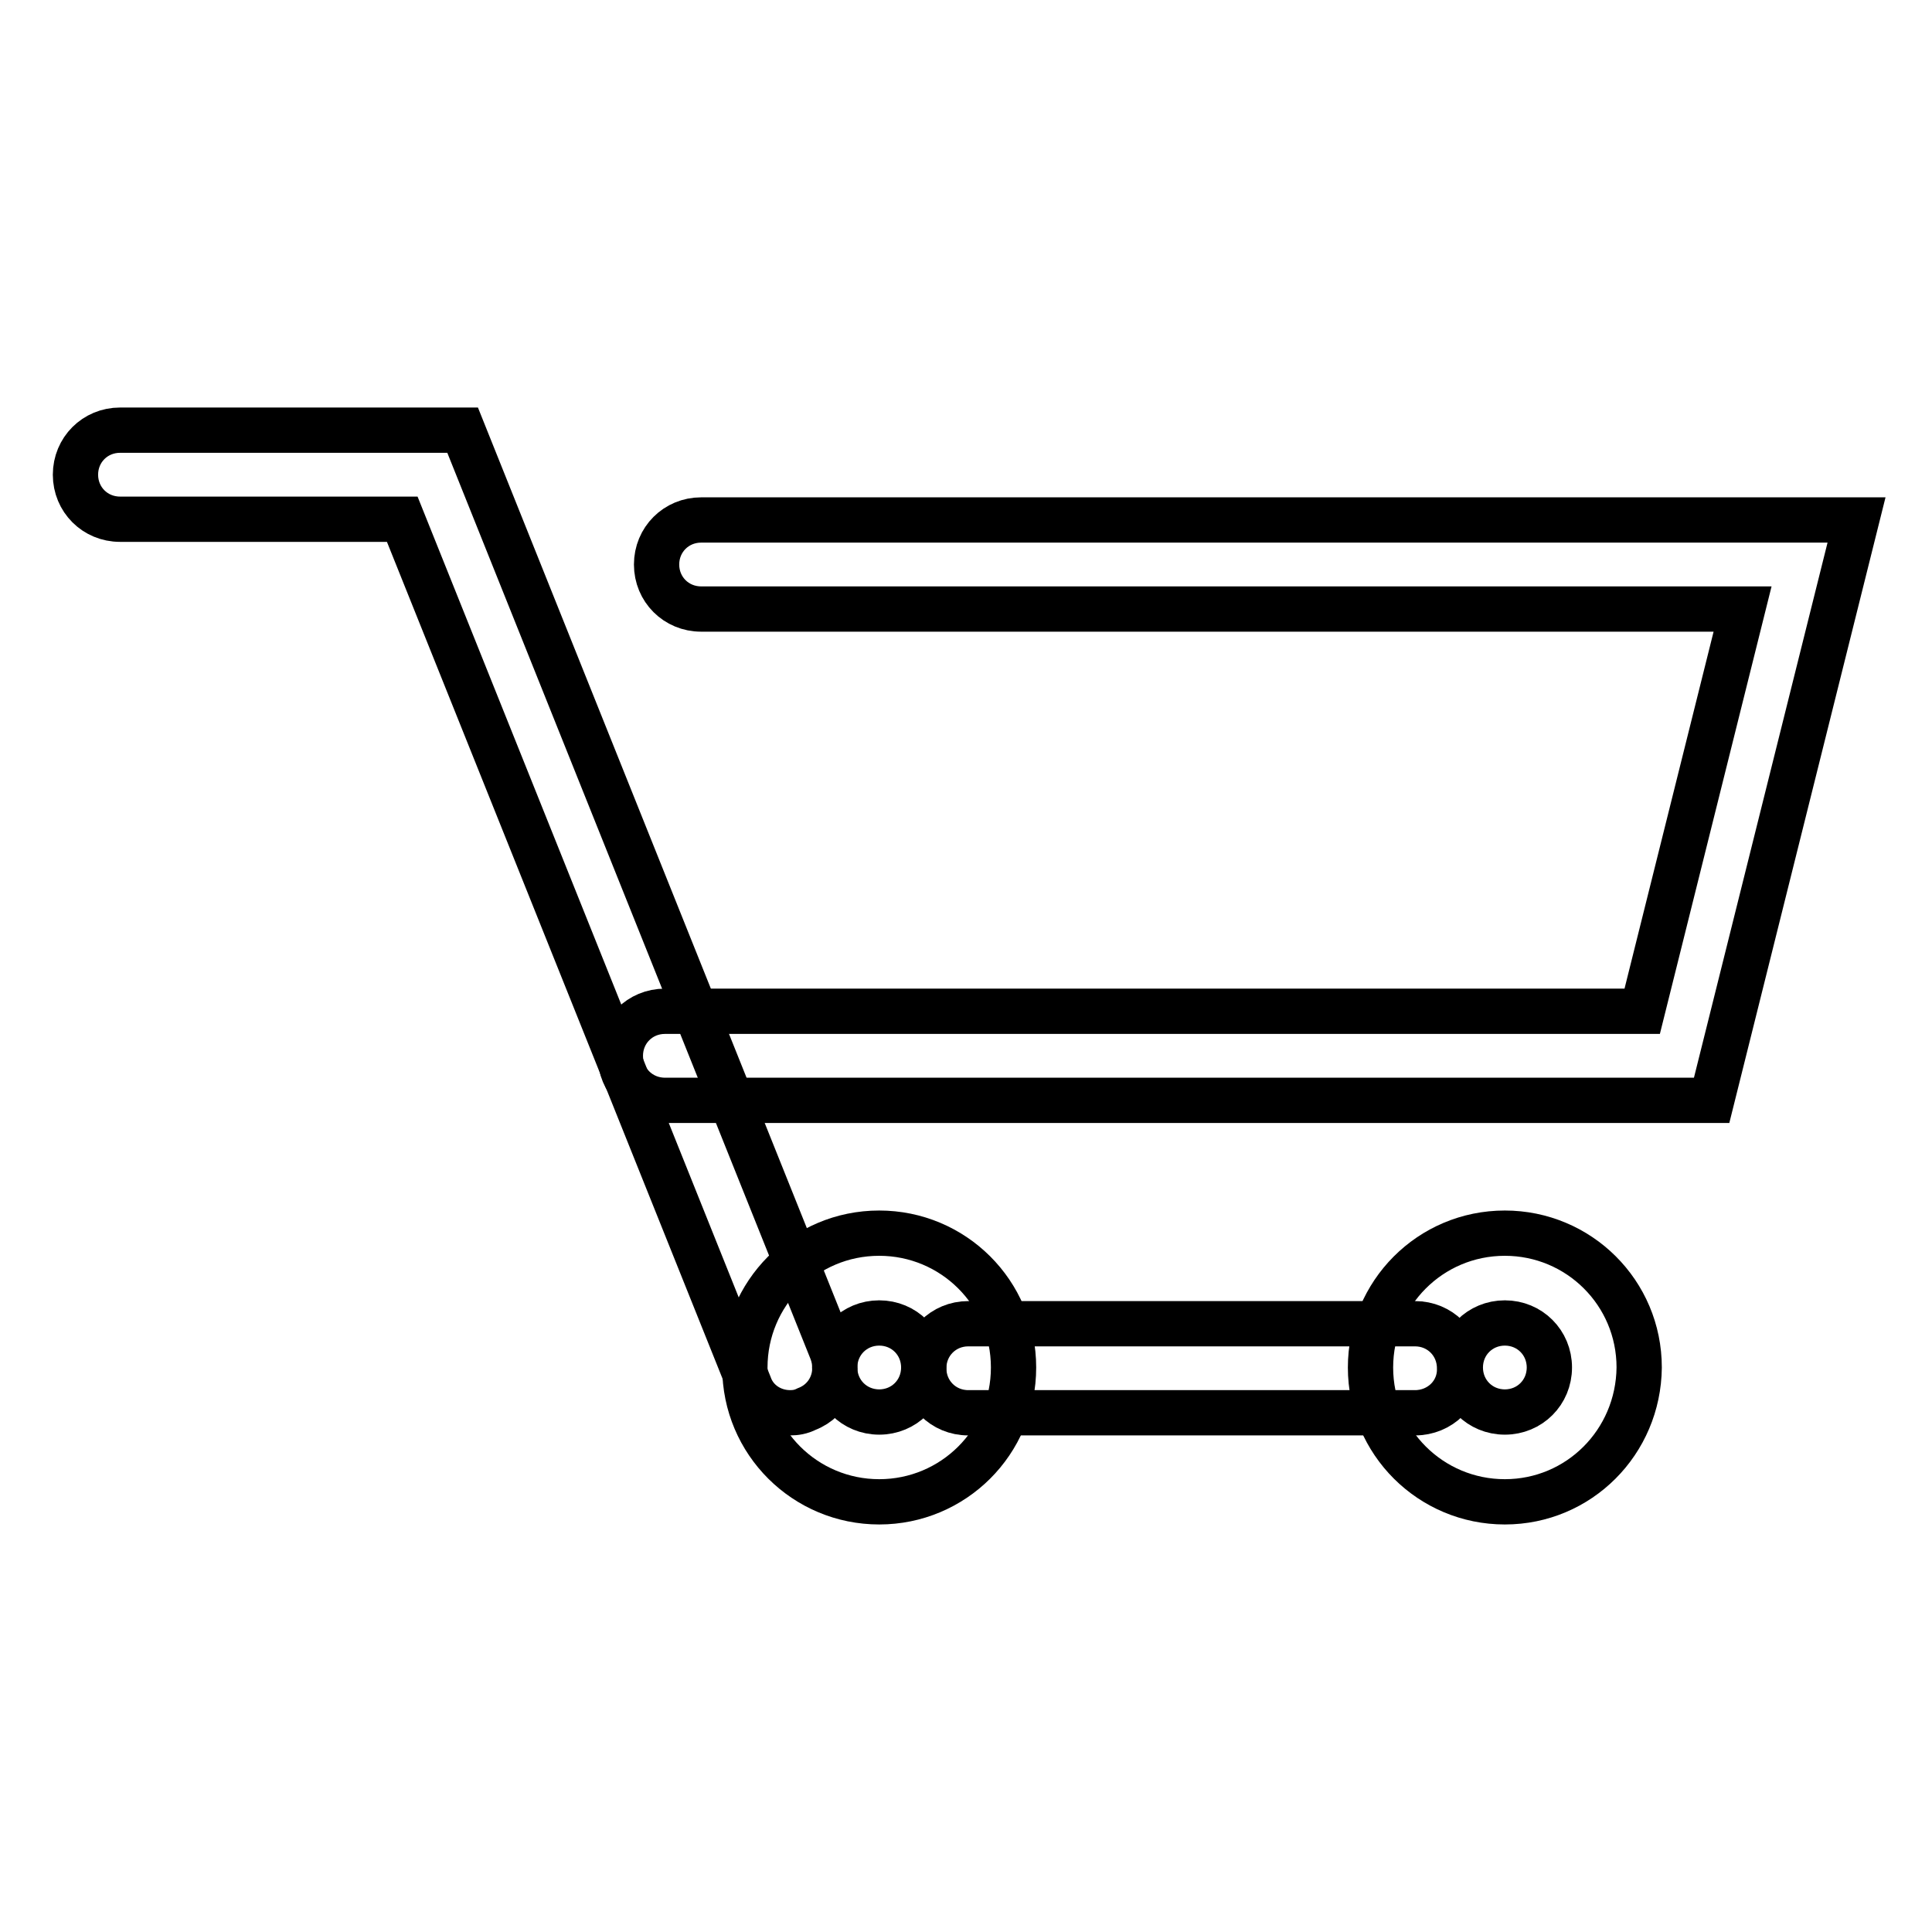
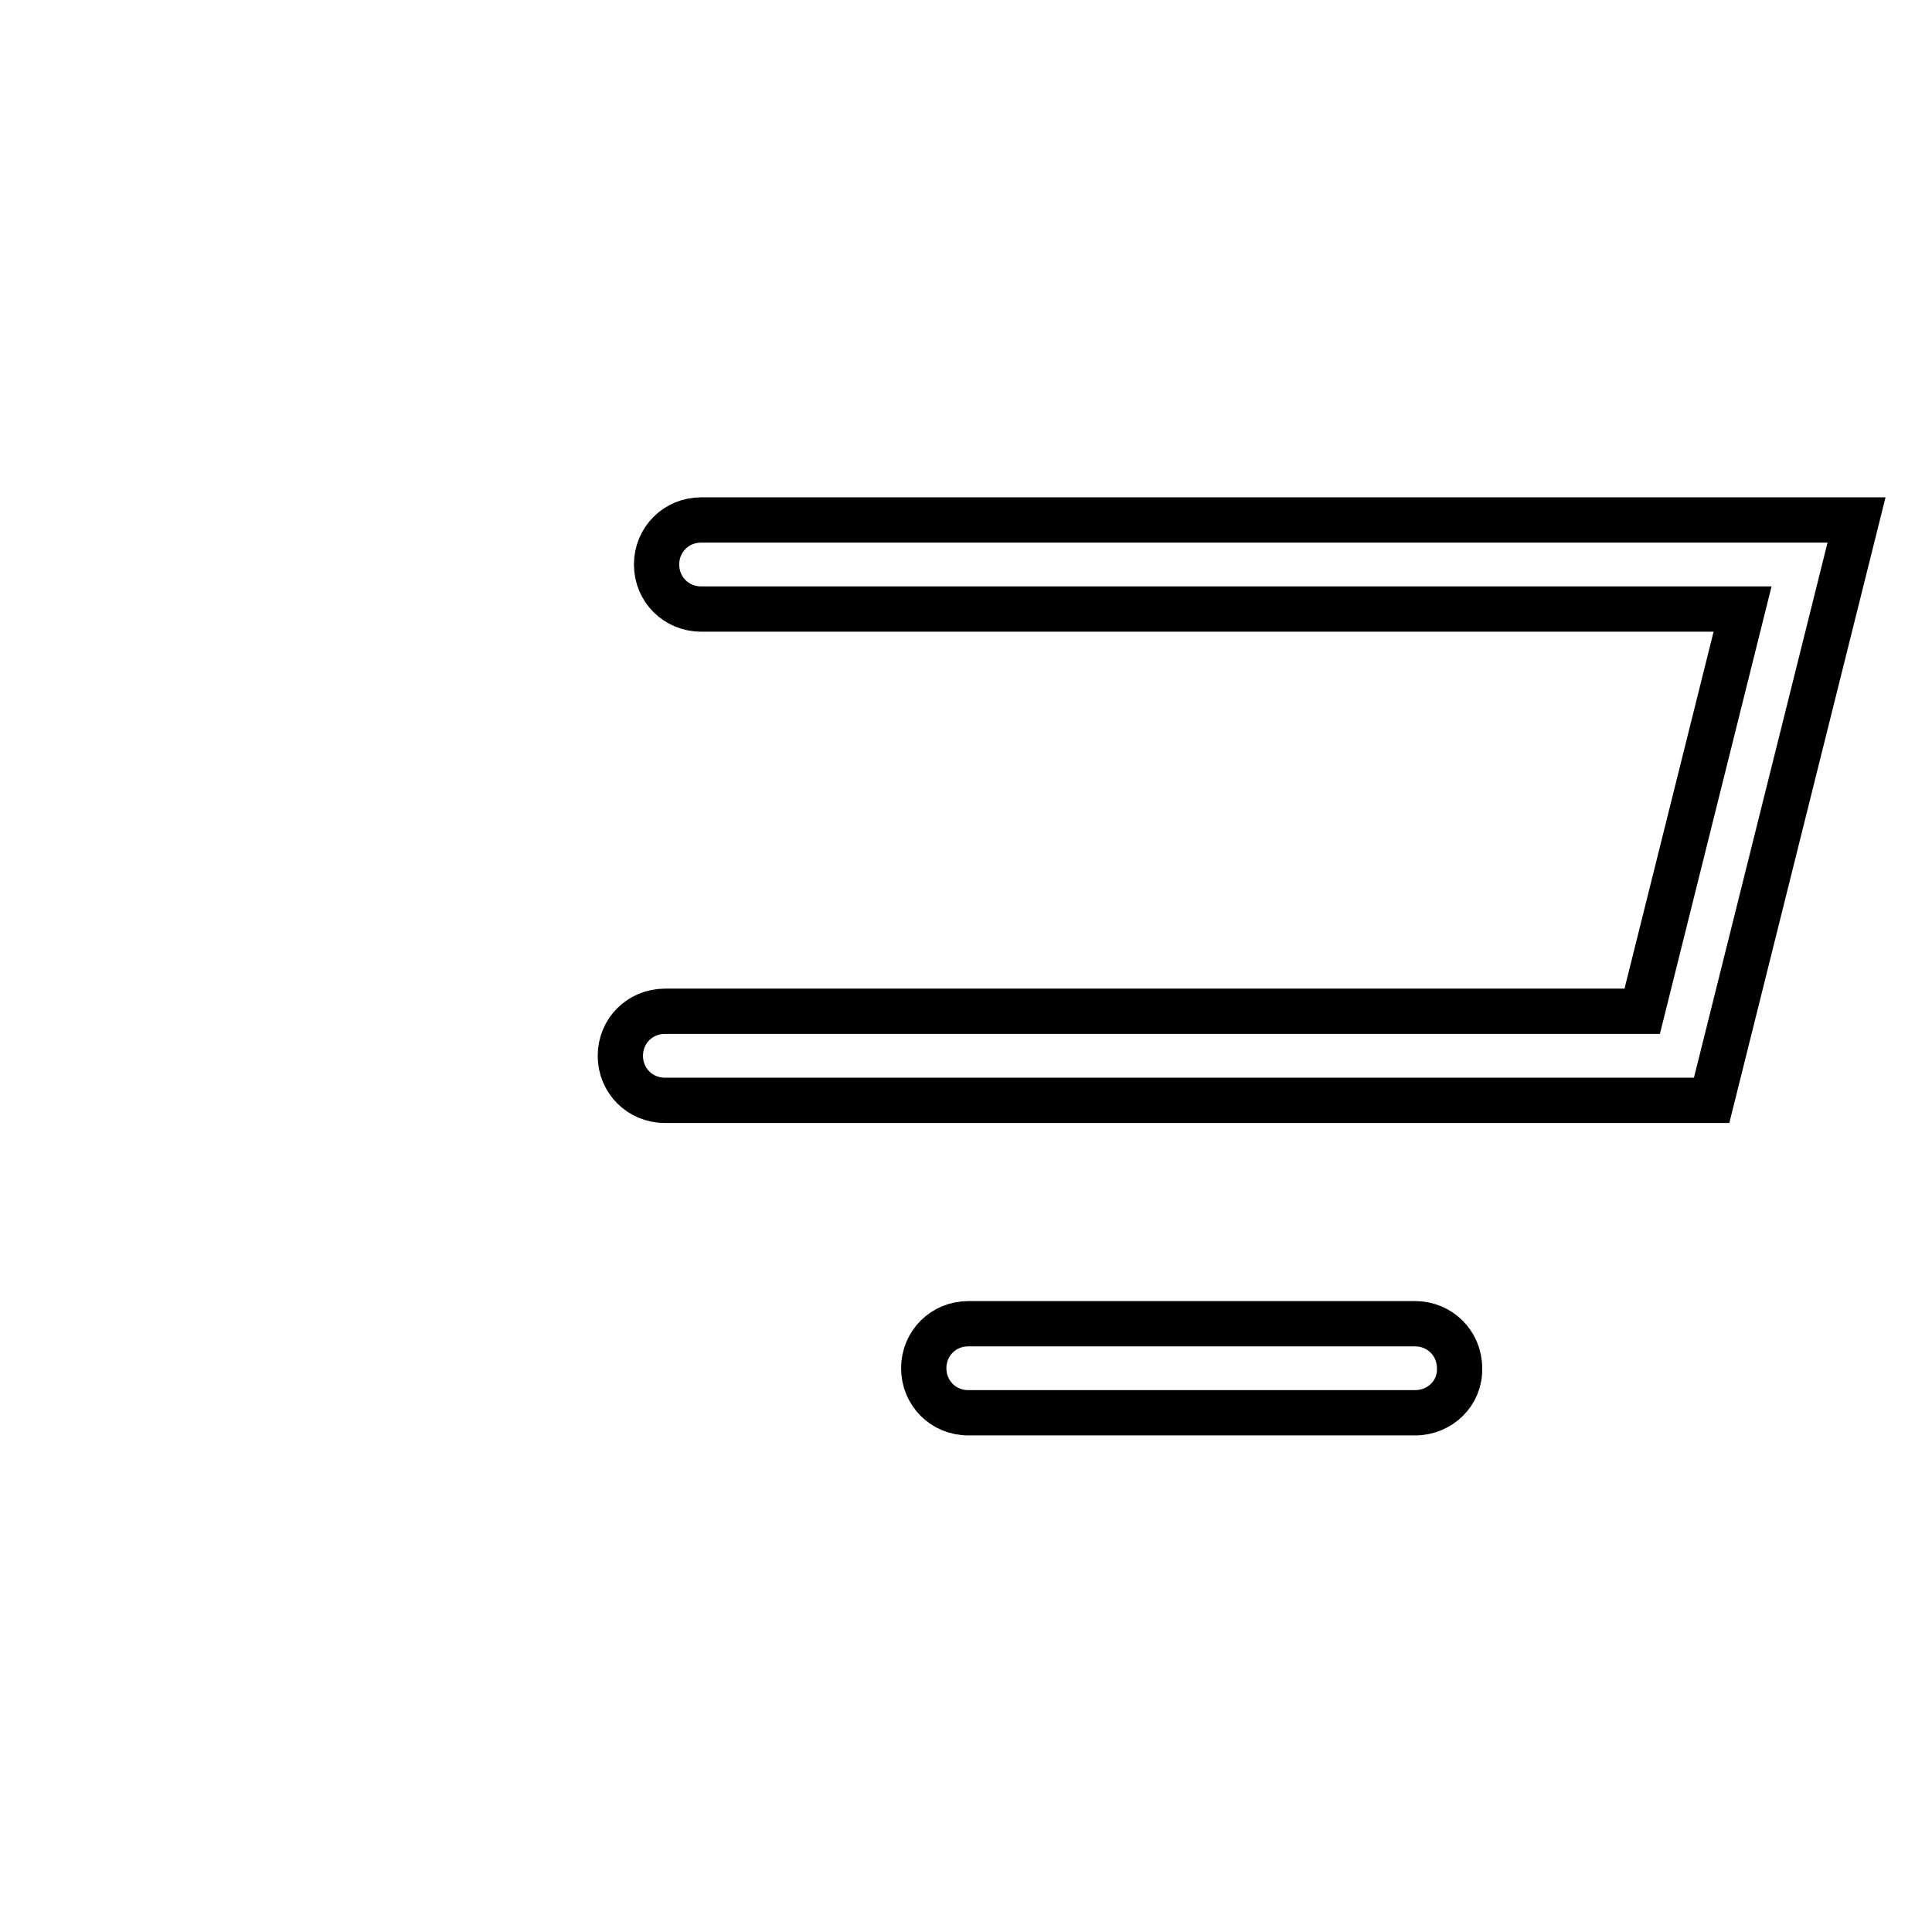
<svg xmlns="http://www.w3.org/2000/svg" version="1.1" x="0px" y="0px" viewBox="0 0 256 256" enable-background="new 0 0 256 256" xml:space="preserve">
  <g>
-     <path stroke-width="6" fill-opacity="0" stroke="#000000" d="M104.7,187.2c-2.4,0-4.6-1.4-5.4-3.7L53.3,68.8H15.9c-3.3,0-5.9-2.6-5.9-5.9s2.6-5.9,5.9-5.9h45.4l48.9,122 c1.2,3.1-0.2,6.5-3.3,7.7C106.1,187.1,105.4,187.2,104.7,187.2z" />
-     <path stroke-width="6" fill-opacity="0" stroke="#000000" d="M116.5,199c-9.8,0-17.8-7.9-17.8-17.8c0-9.8,7.9-17.8,17.8-17.8c9.8,0,17.8,7.9,17.8,17.8 C134.3,191.1,126.3,199,116.5,199z M116.5,175.3c-3.3,0-5.9,2.6-5.9,5.9c0,3.3,2.6,5.9,5.9,5.9s5.9-2.6,5.9-5.9 C122.4,177.9,119.8,175.3,116.5,175.3z M199.4,199c-9.8,0-17.8-7.9-17.8-17.8c0-9.8,7.9-17.8,17.8-17.8c9.8,0,17.8,7.9,17.8,17.8 C217.1,191.1,209.2,199,199.4,199z M199.4,175.3c-3.3,0-5.9,2.6-5.9,5.9c0,3.3,2.6,5.9,5.9,5.9c3.3,0,5.9-2.6,5.9-5.9 C205.3,177.9,202.7,175.3,199.4,175.3z" />
    <path stroke-width="6" fill-opacity="0" stroke="#000000" d="M187.5,187.2h-59.2c-3.3,0-5.9-2.6-5.9-5.9c0-3.3,2.6-5.9,5.9-5.9h59.2c3.3,0,5.9,2.6,5.9,5.9 C193.5,184.6,190.8,187.2,187.5,187.2z M226.8,145.8H88.1c-3.3,0-5.9-2.6-5.9-5.9c0-3.3,2.6-5.9,5.9-5.9h129.5l13.3-53.3h-138 c-3.3,0-5.9-2.6-5.9-5.9s2.6-5.9,5.9-5.9H246L226.8,145.8z" />
  </g>
</svg>